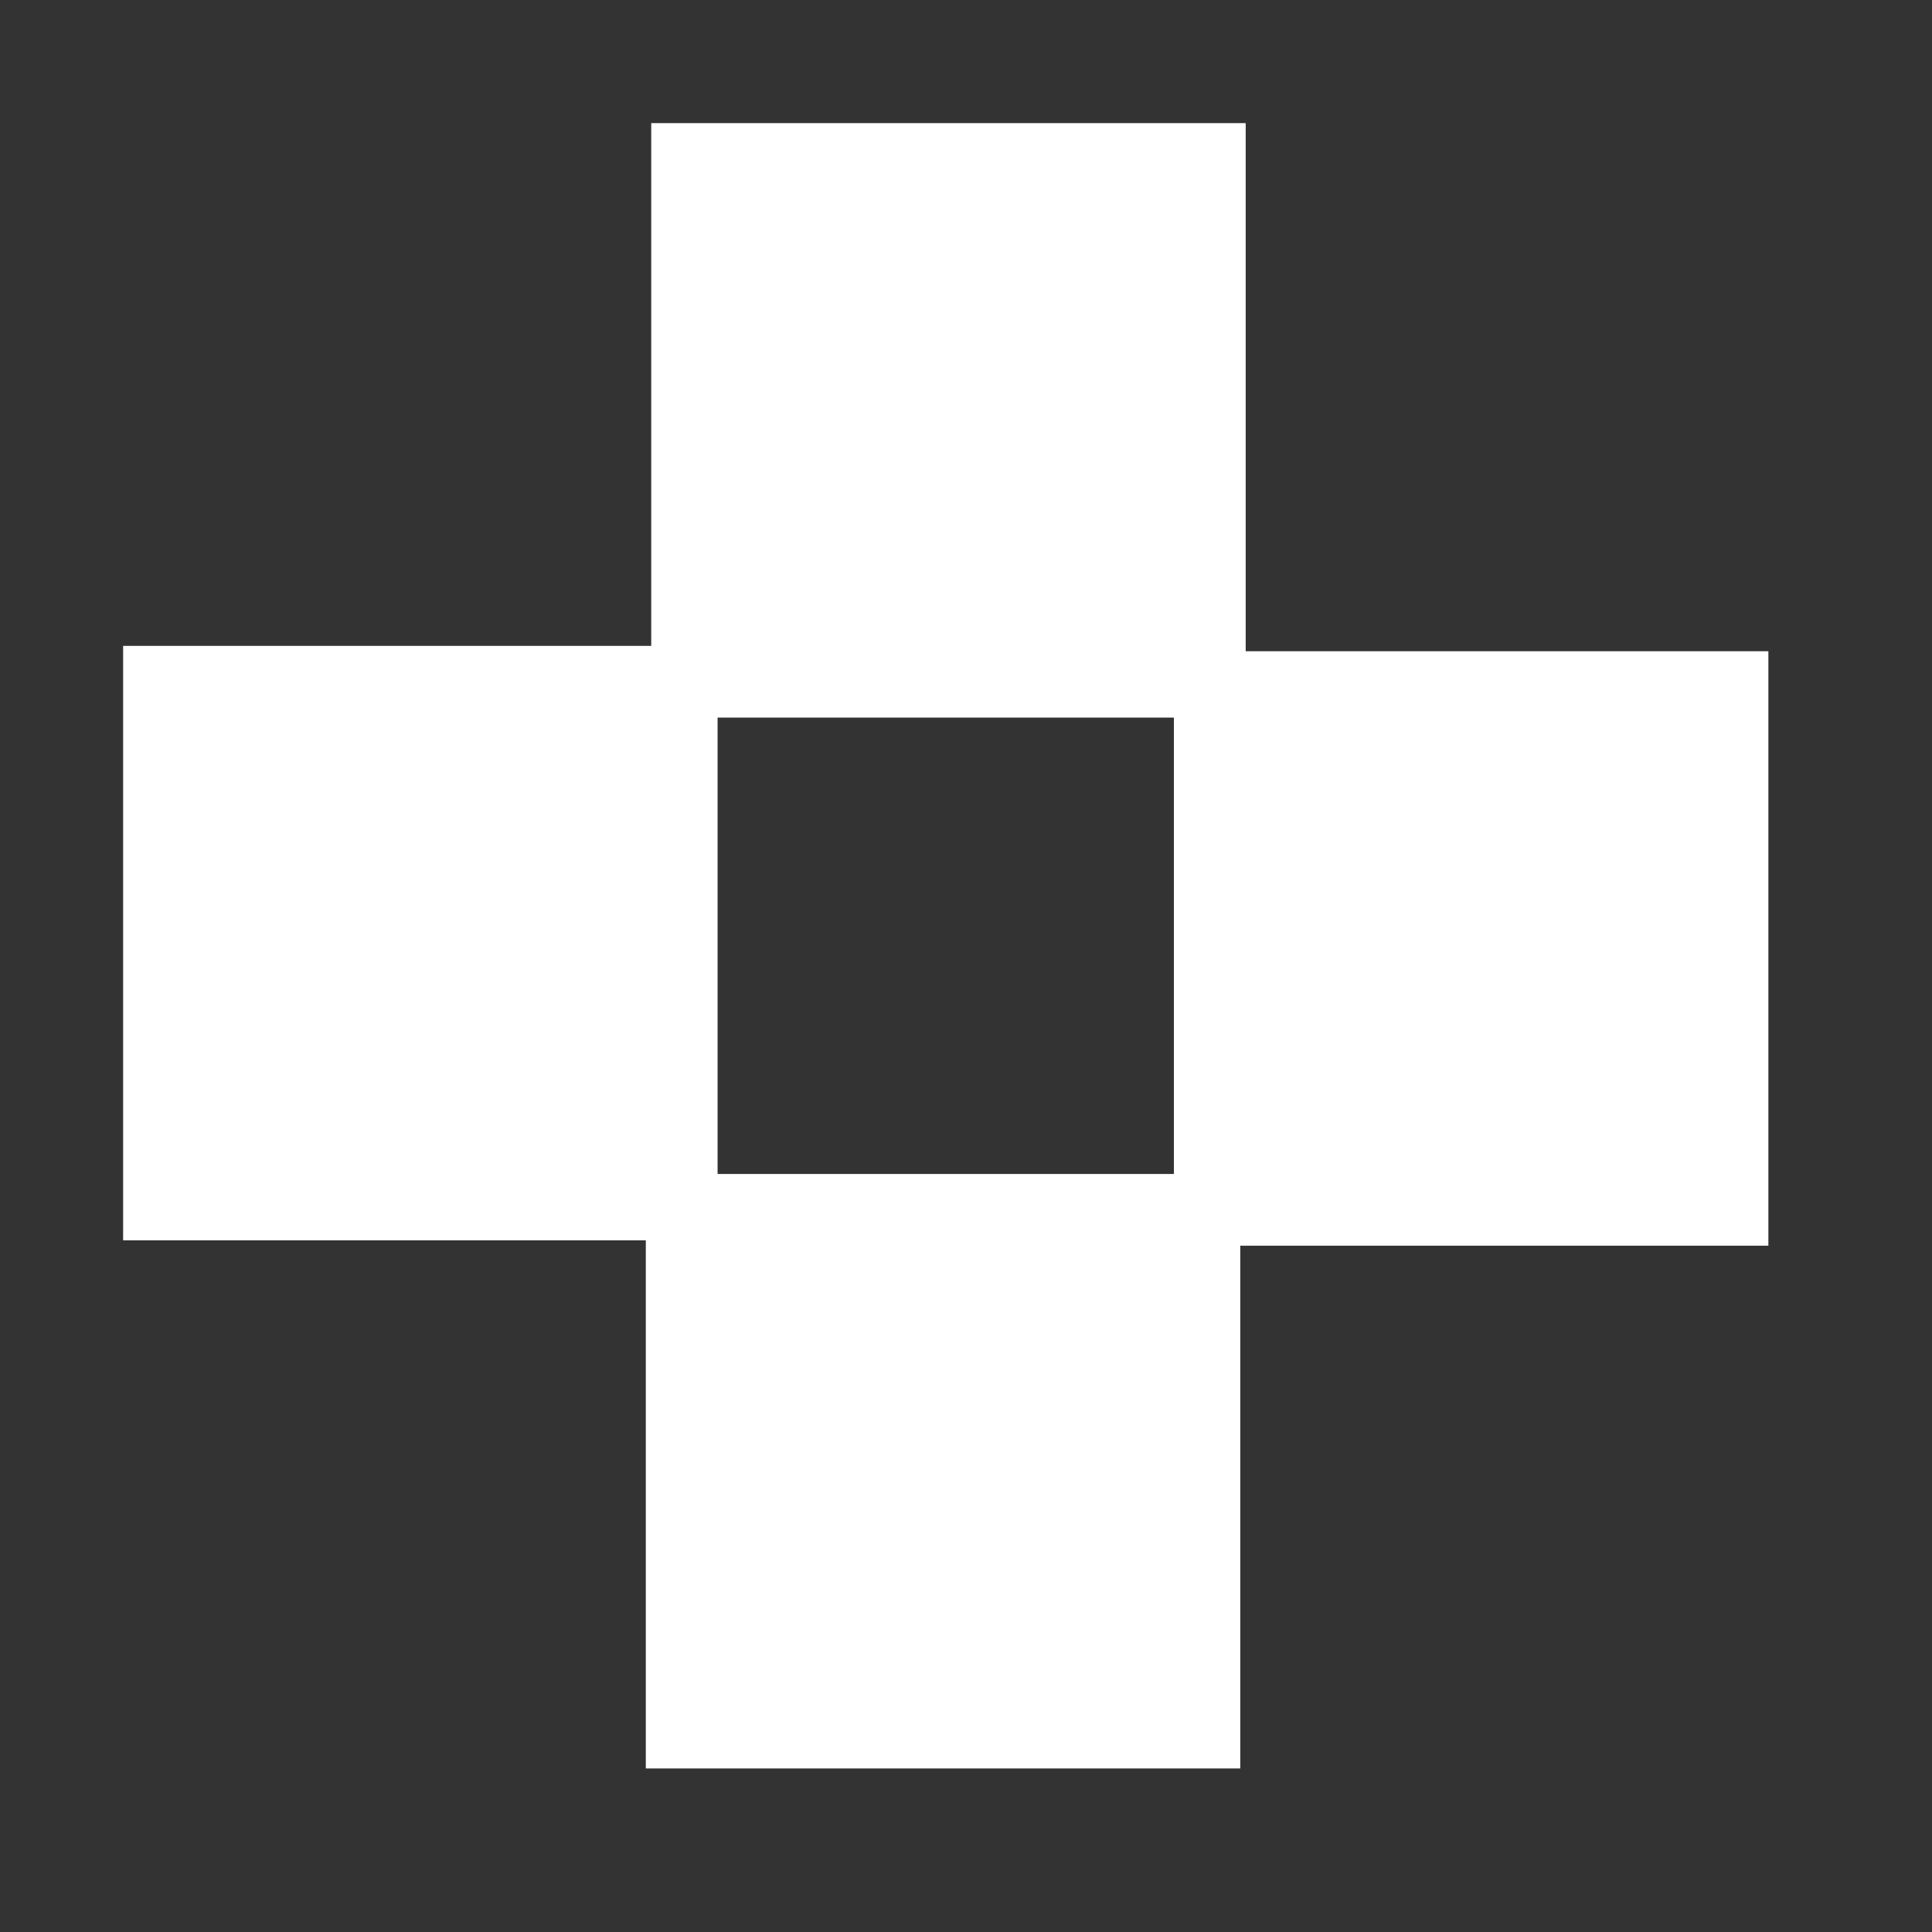
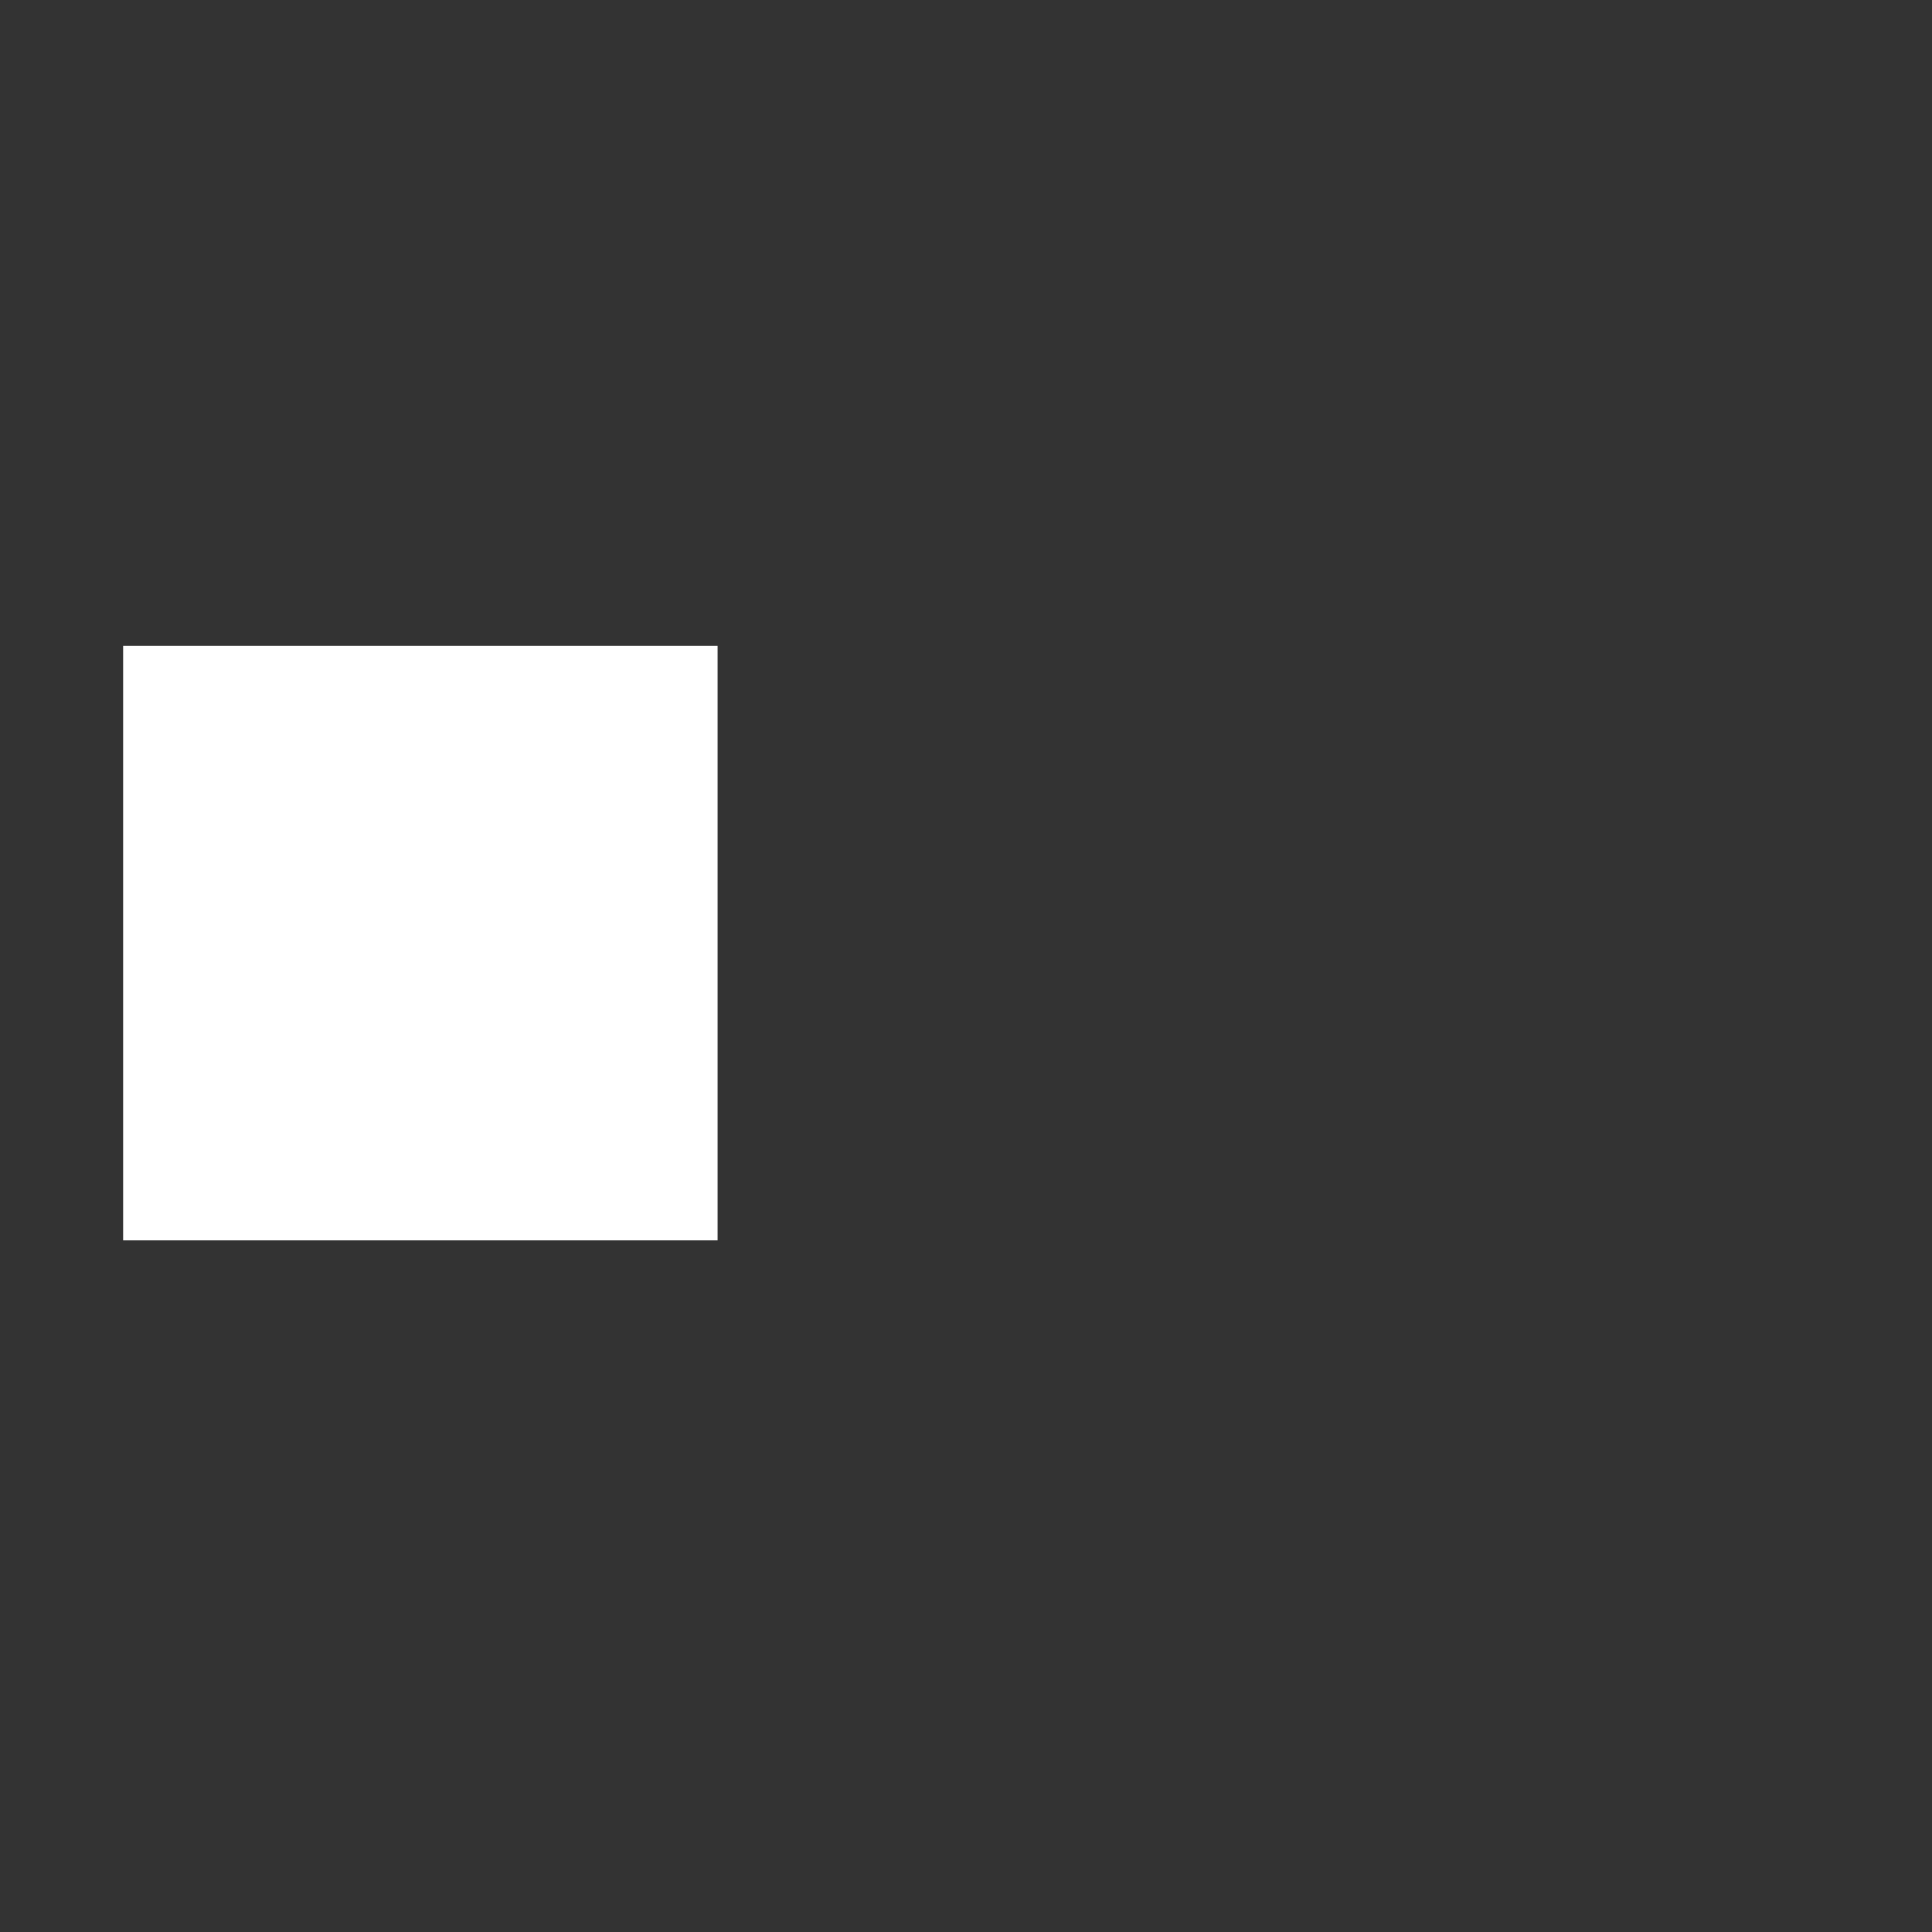
<svg xmlns="http://www.w3.org/2000/svg" width="26" height="26" viewBox="0 0 26 26" fill="none">
  <rect x="0" y="0" width="26" height="26" fill="#333333" stroke="none" />
-   <rect x="8.764" y="1.657" width="8" height="8" fill="white" />
-   <rect x="15.798" y="8.764" width="8" height="8" fill="white" />
-   <rect x="8.691" y="15.799" width="8" height="8" fill="white" />
  <rect x="1.657" y="8.692" width="8" height="8" fill="white" />
</svg>